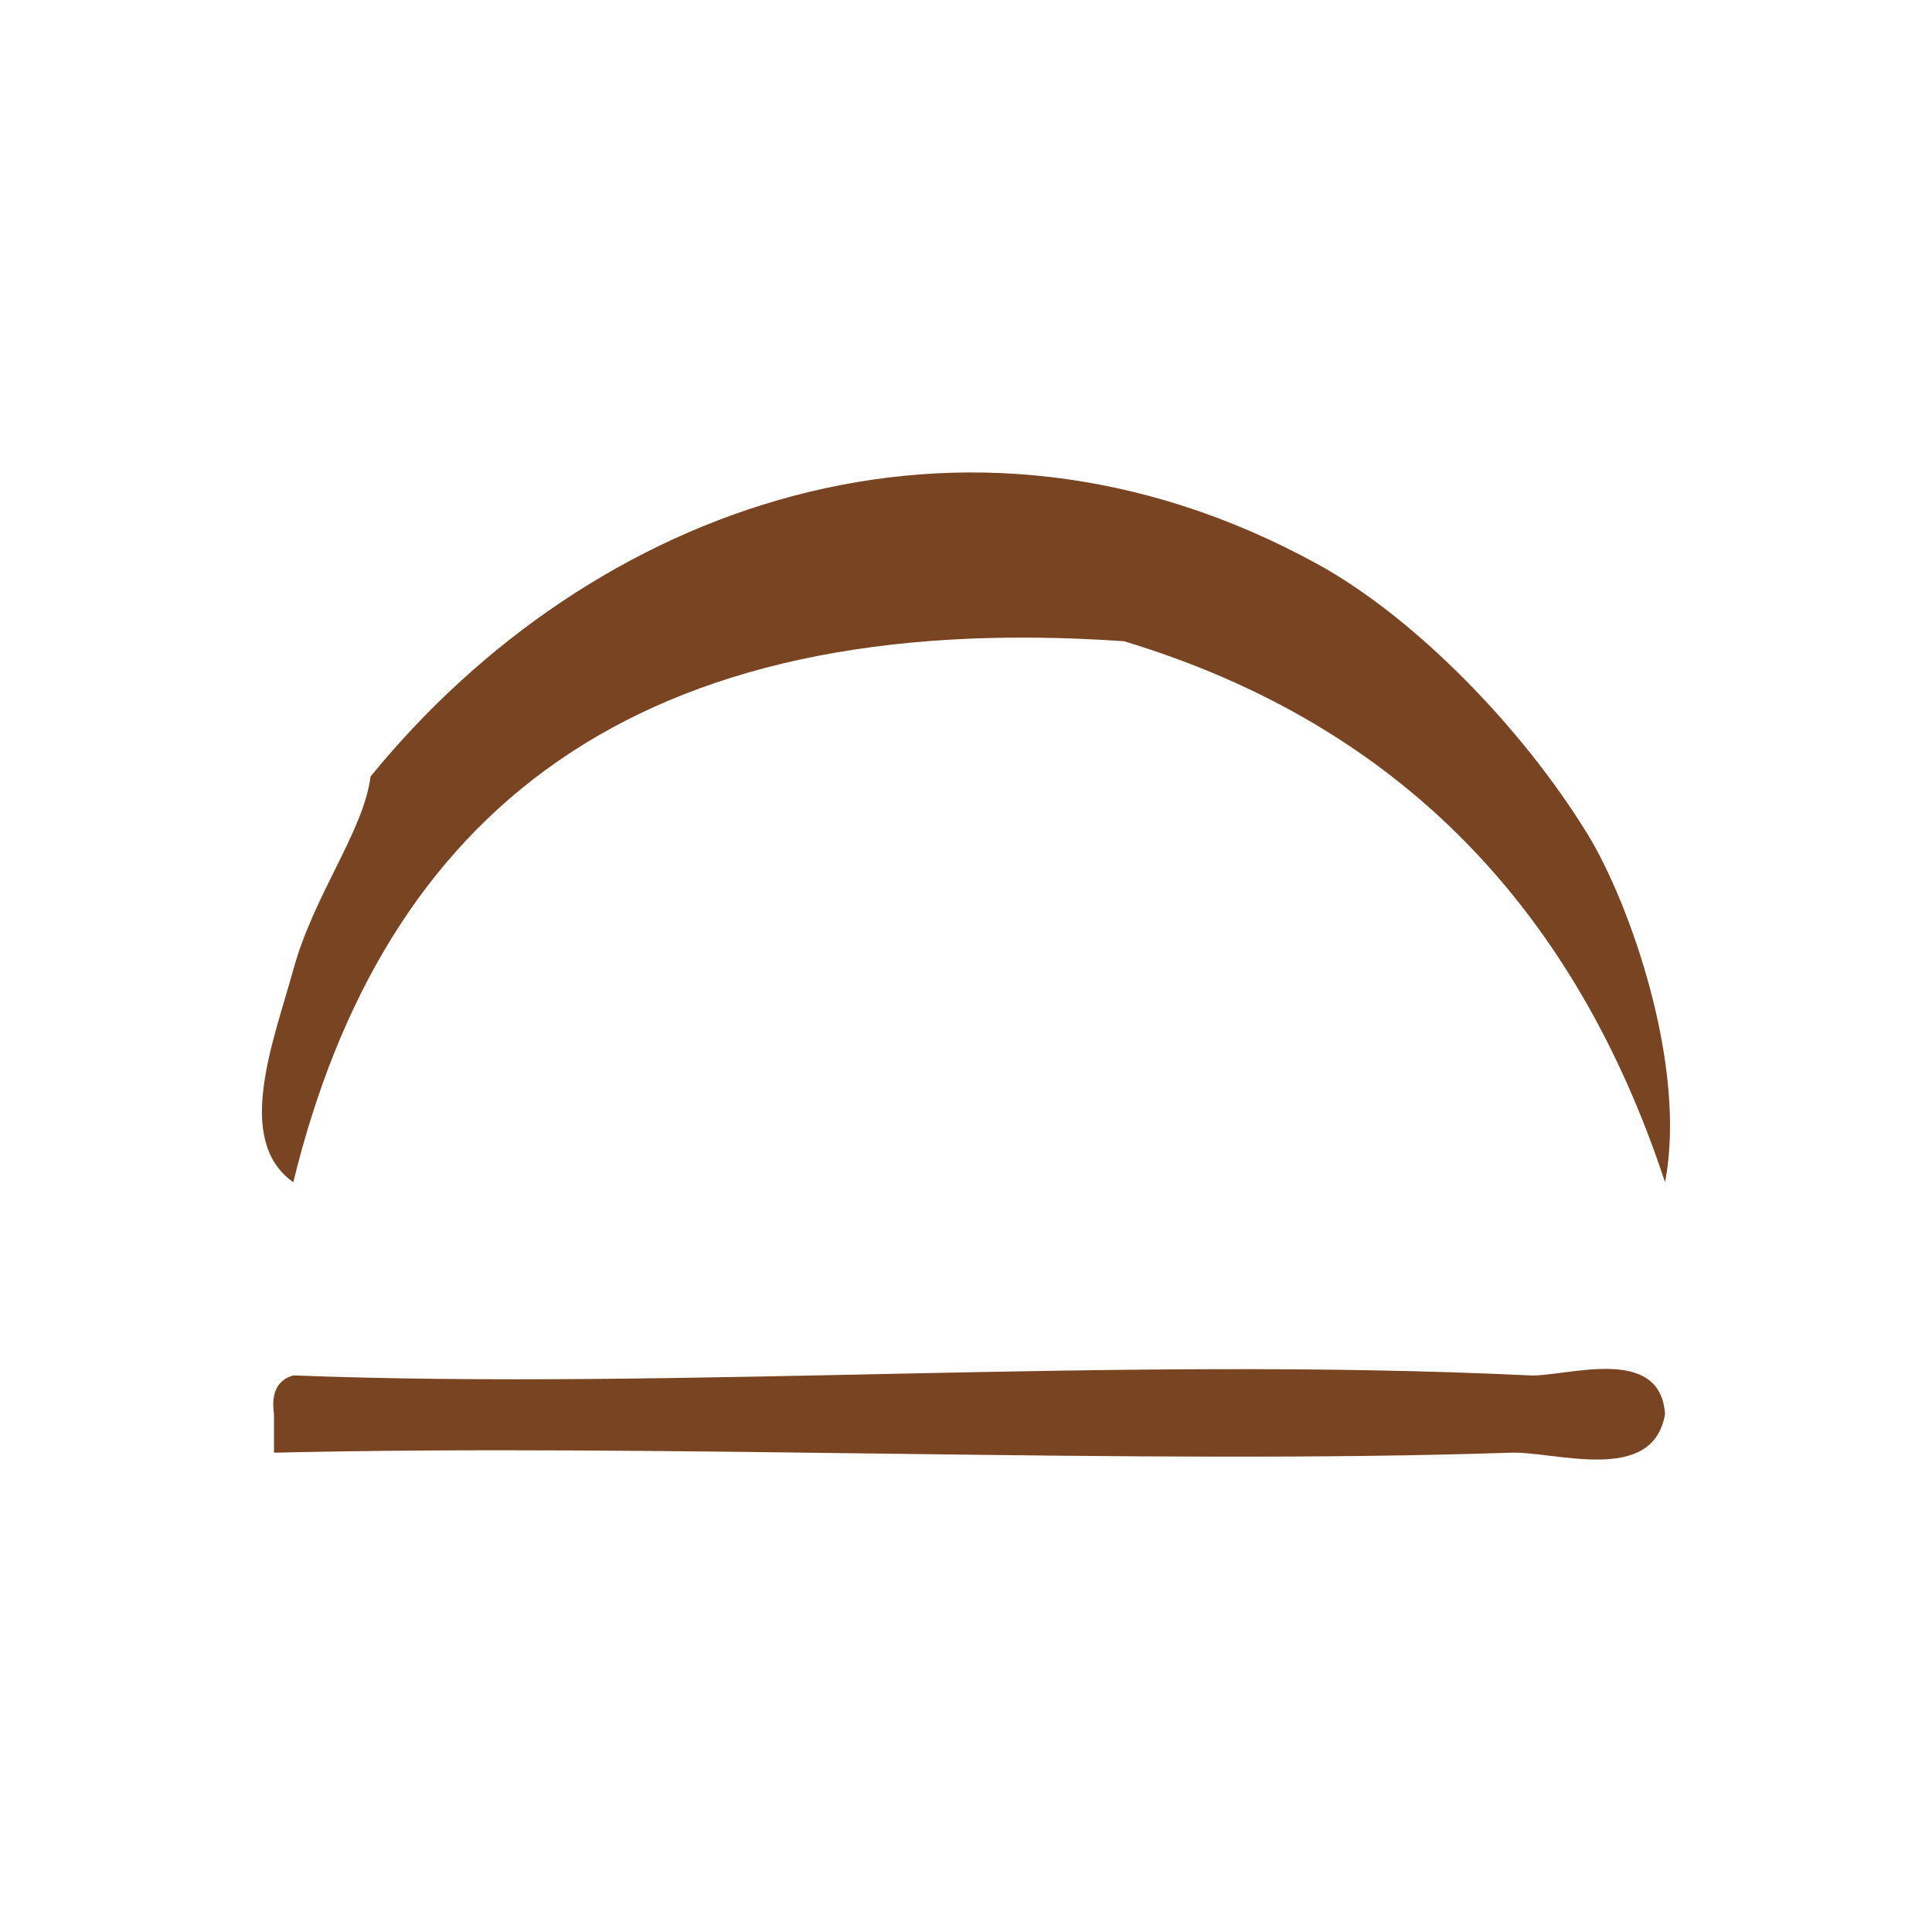
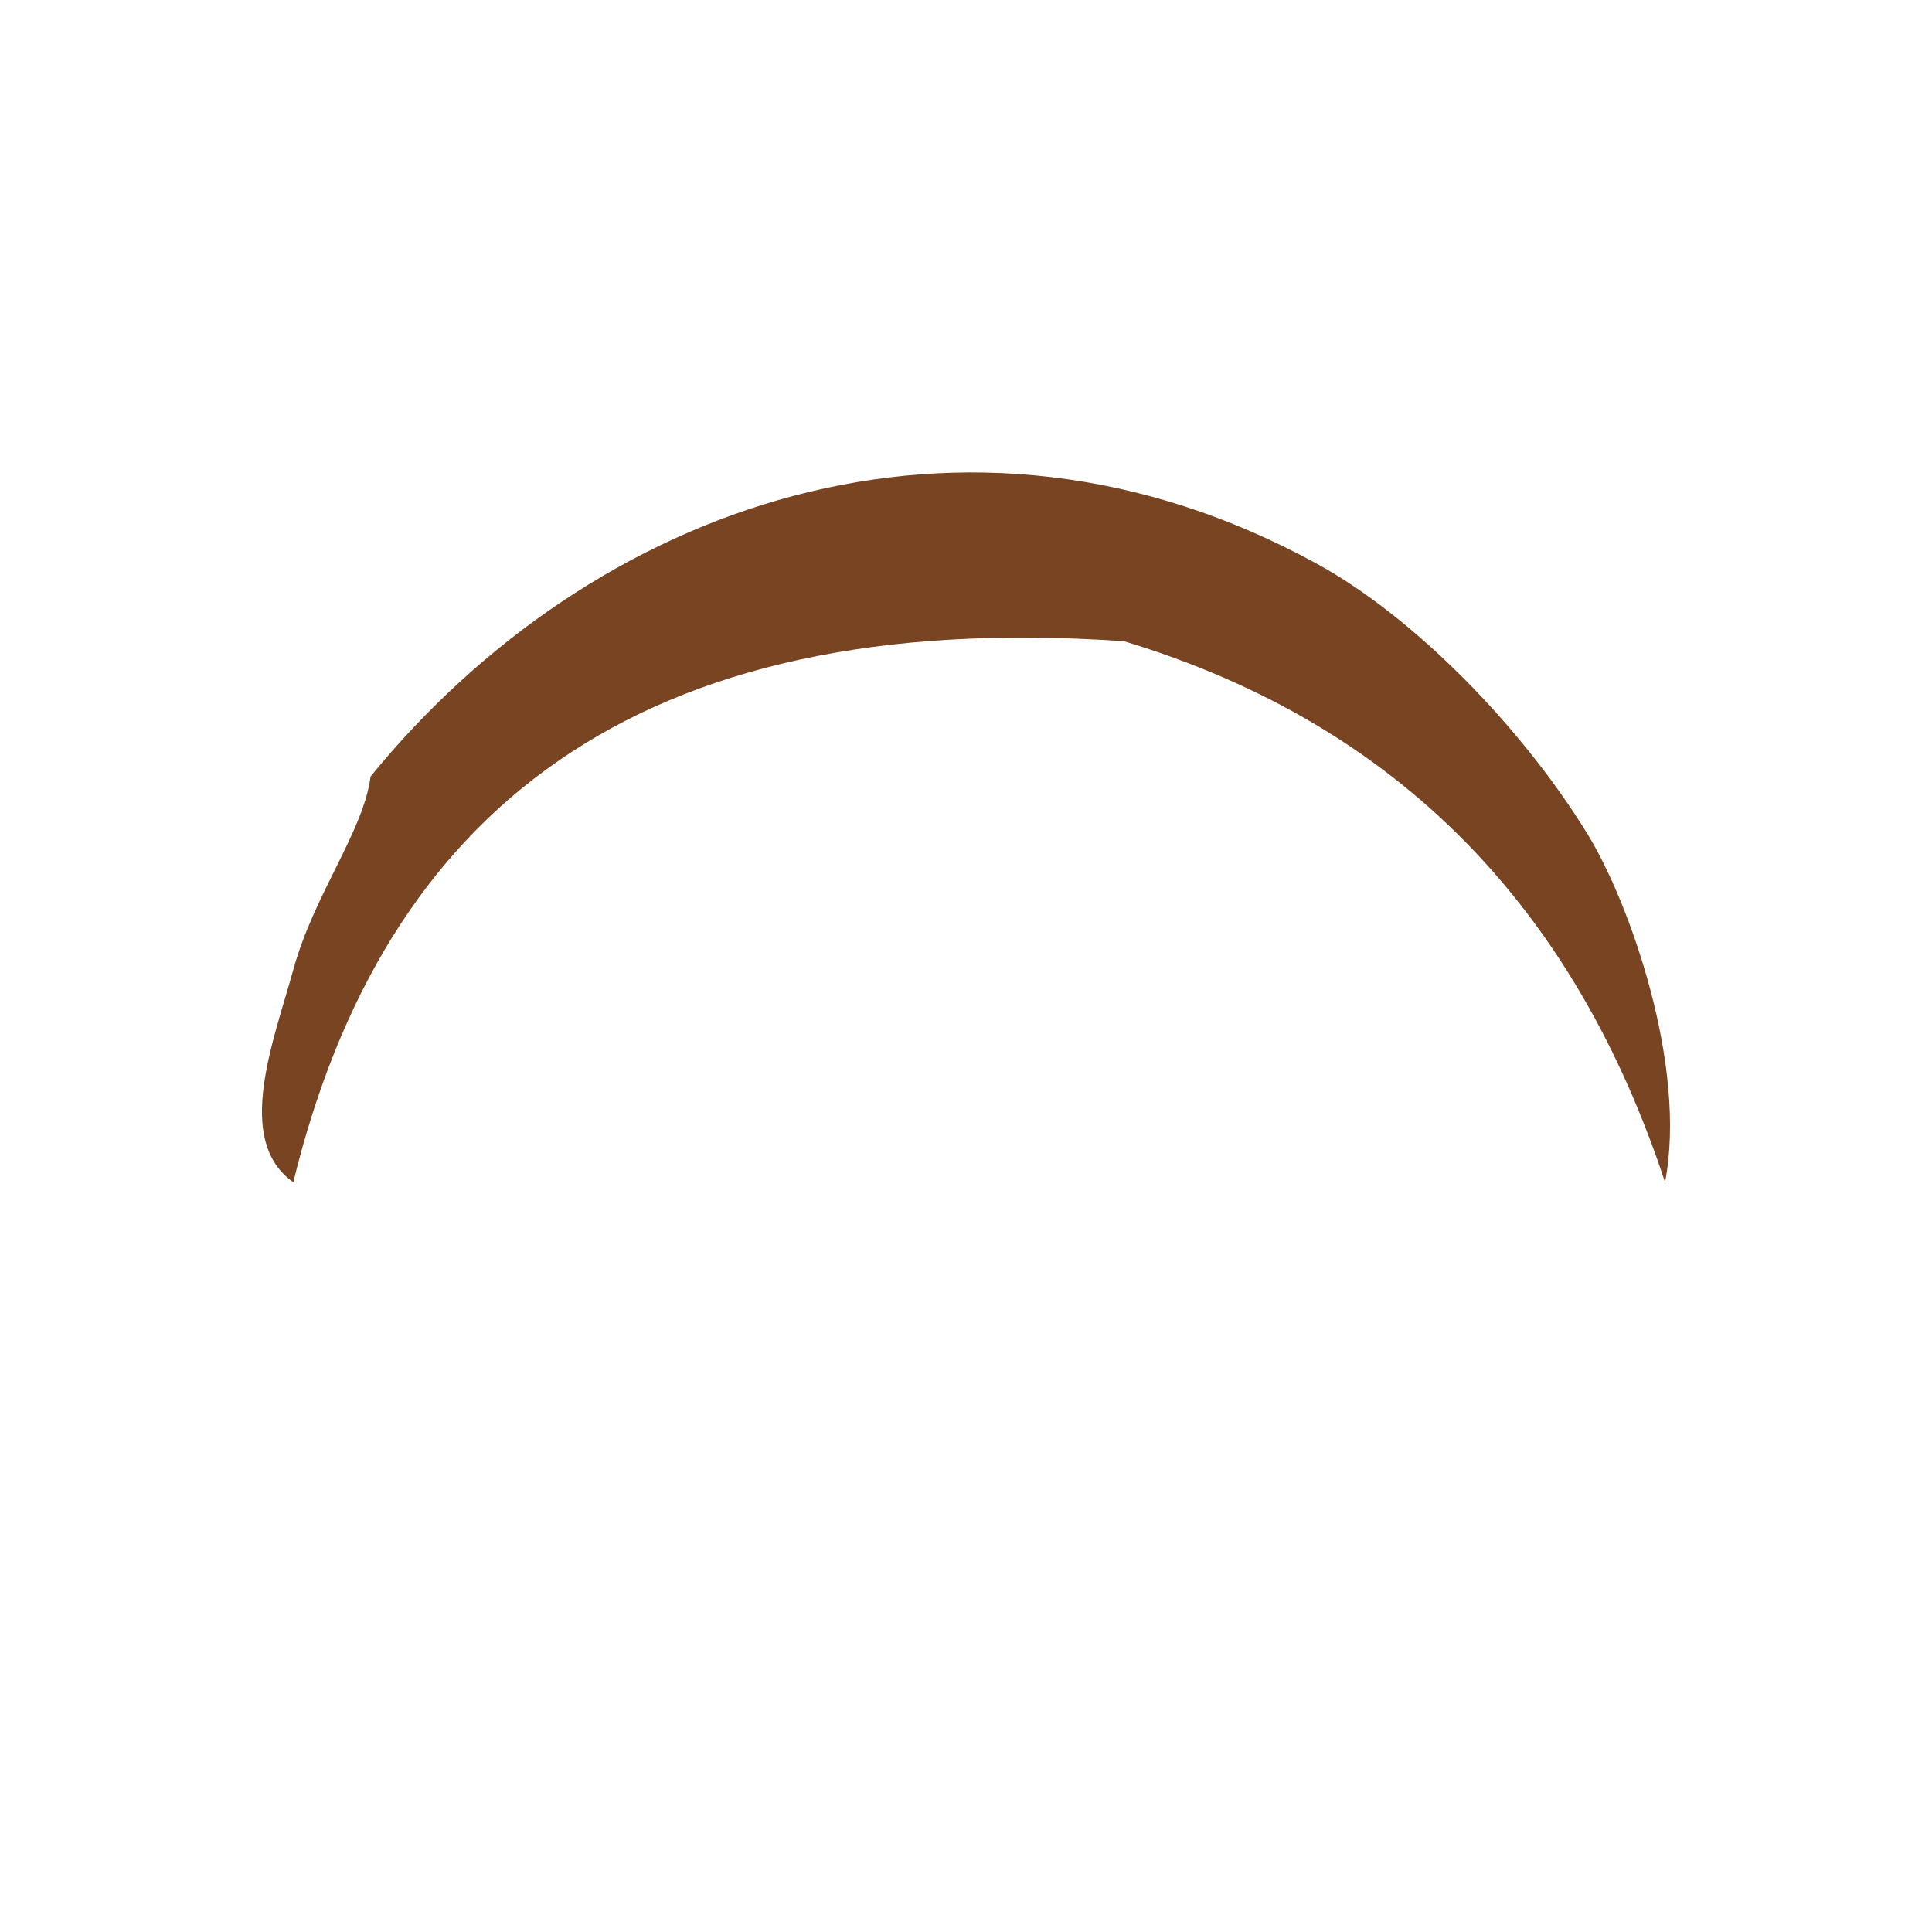
<svg xmlns="http://www.w3.org/2000/svg" xmlns:ns1="http://sodipodi.sourceforge.net/DTD/sodipodi-0.dtd" xmlns:ns2="http://www.inkscape.org/namespaces/inkscape" version="1.1" id="Calque_1" x="0px" y="0px" width="100px" height="100px" viewBox="0 0 100 100" style="enable-background:new 0 0 100 100;" xml:space="preserve" ns1:docname="unideo-17-earth.svg" ns2:version="0.92.1 r15371">
  <defs id="defs15" />
  <ns1:namedview pagecolor="#ffffff" bordercolor="#666666" borderopacity="1" objecttolerance="10" gridtolerance="10" guidetolerance="10" ns2:pageopacity="0" ns2:pageshadow="2" ns2:window-width="1920" ns2:window-height="1017" id="namedview13" showgrid="false" ns2:zoom="2.36" ns2:cx="50" ns2:cy="50" ns2:window-x="-8" ns2:window-y="-8" ns2:window-maximized="1" ns2:current-layer="Calque_1" />
  <g id="g10" style="fill:#784421">
    <g id="g8" style="fill:#784421">
      <g id="g6" style="fill:#784421">
-         <path d="M86.182,61.191c-4.628-14.04-13.666-23.667-28-28c-25.439-1.771-38.357,8.978-43.001,28c-3.077-2.169-1.016-7.306,0-11     c1.077-3.915,3.631-7.143,4-10c11.422-14.018,30.663-21.06,49.001-11c4.992,2.739,10.562,8.396,14,14     C84.343,46.718,87.343,55.167,86.182,61.191z" id="path2" style="fill:#784421" />
-         <path d="M86.182,73.191c-0.625,3.689-5.669,1.921-8,2c-19.194,0.647-43.559-0.485-64.001,0c0-0.667,0-1.333,0-2     c-0.163-1.162,0.222-1.778,1-2c20.161,0.776,42.559-1.023,64.001,0C81.017,71.279,85.936,69.545,86.182,73.191z" id="path4" style="fill:#784421" />
+         <path d="M86.182,61.191c-4.628-14.04-13.666-23.667-28-28c-25.439-1.771-38.357,8.978-43.001,28c-3.077-2.169-1.016-7.306,0-11     c1.077-3.915,3.631-7.143,4-10c11.422-14.018,30.663-21.06,49.001-11c4.992,2.739,10.562,8.396,14,14     C84.343,46.718,87.343,55.167,86.182,61.191" id="path2" style="fill:#784421" />
      </g>
    </g>
  </g>
</svg>